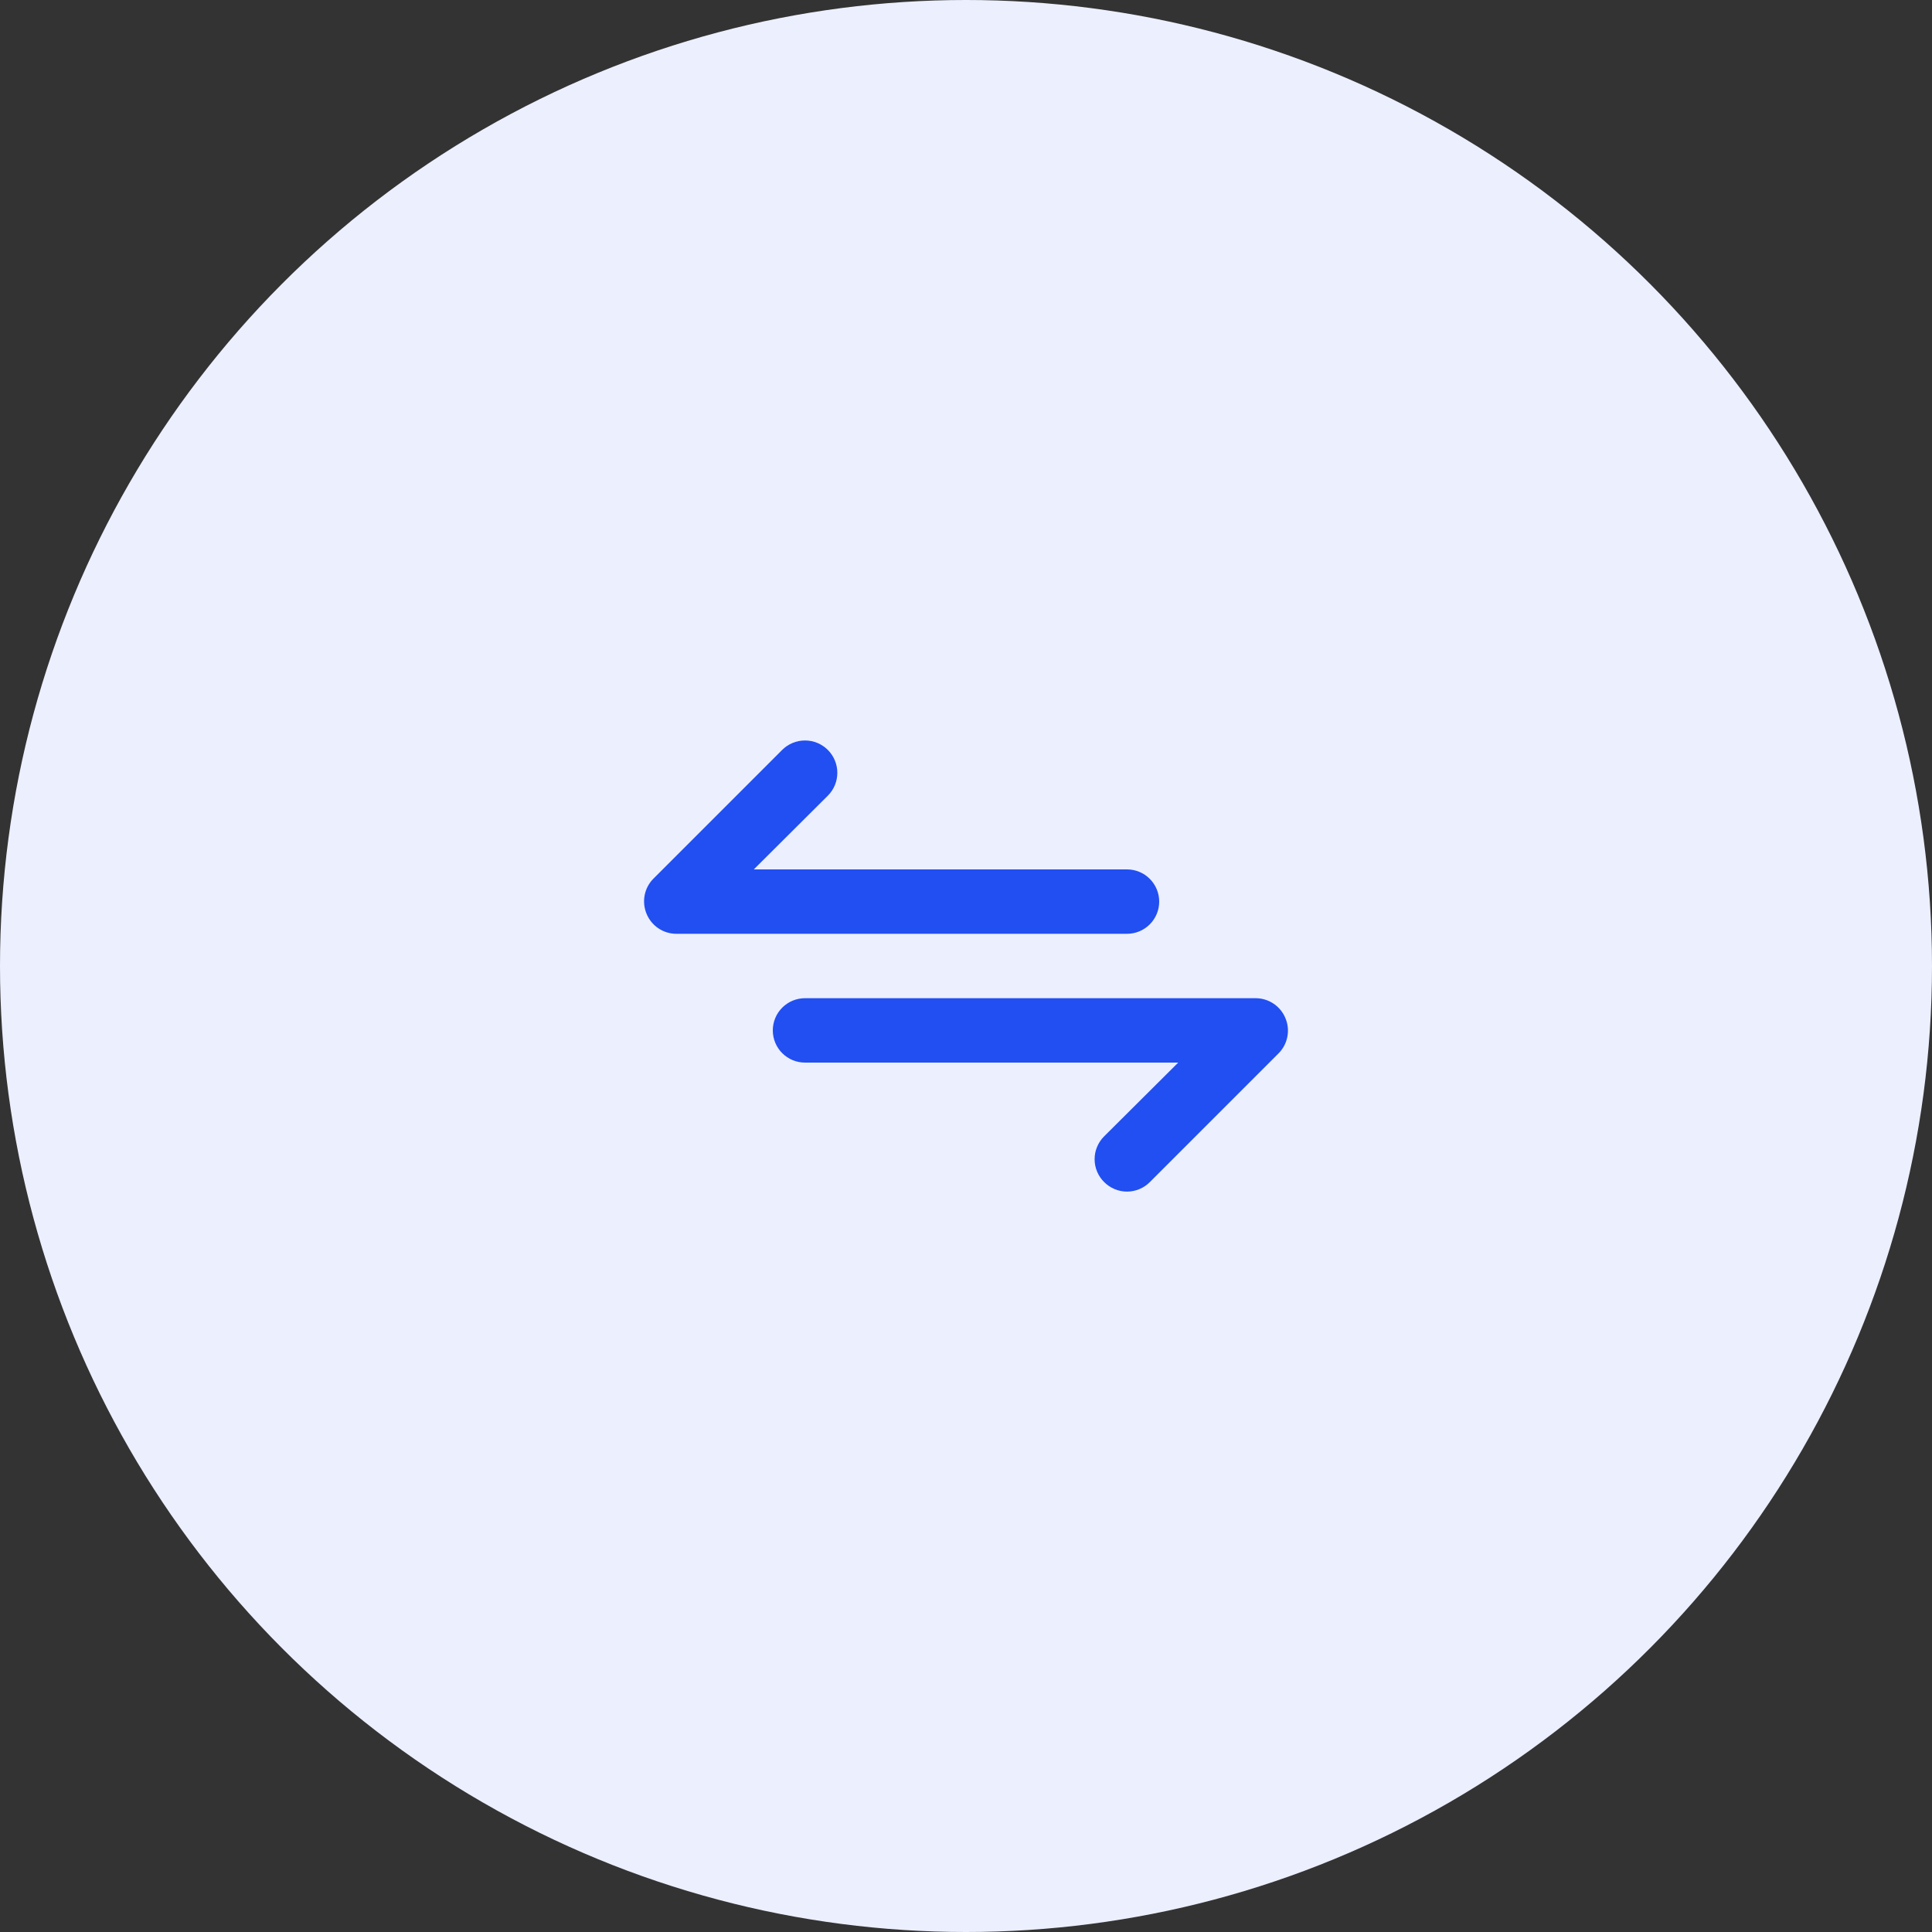
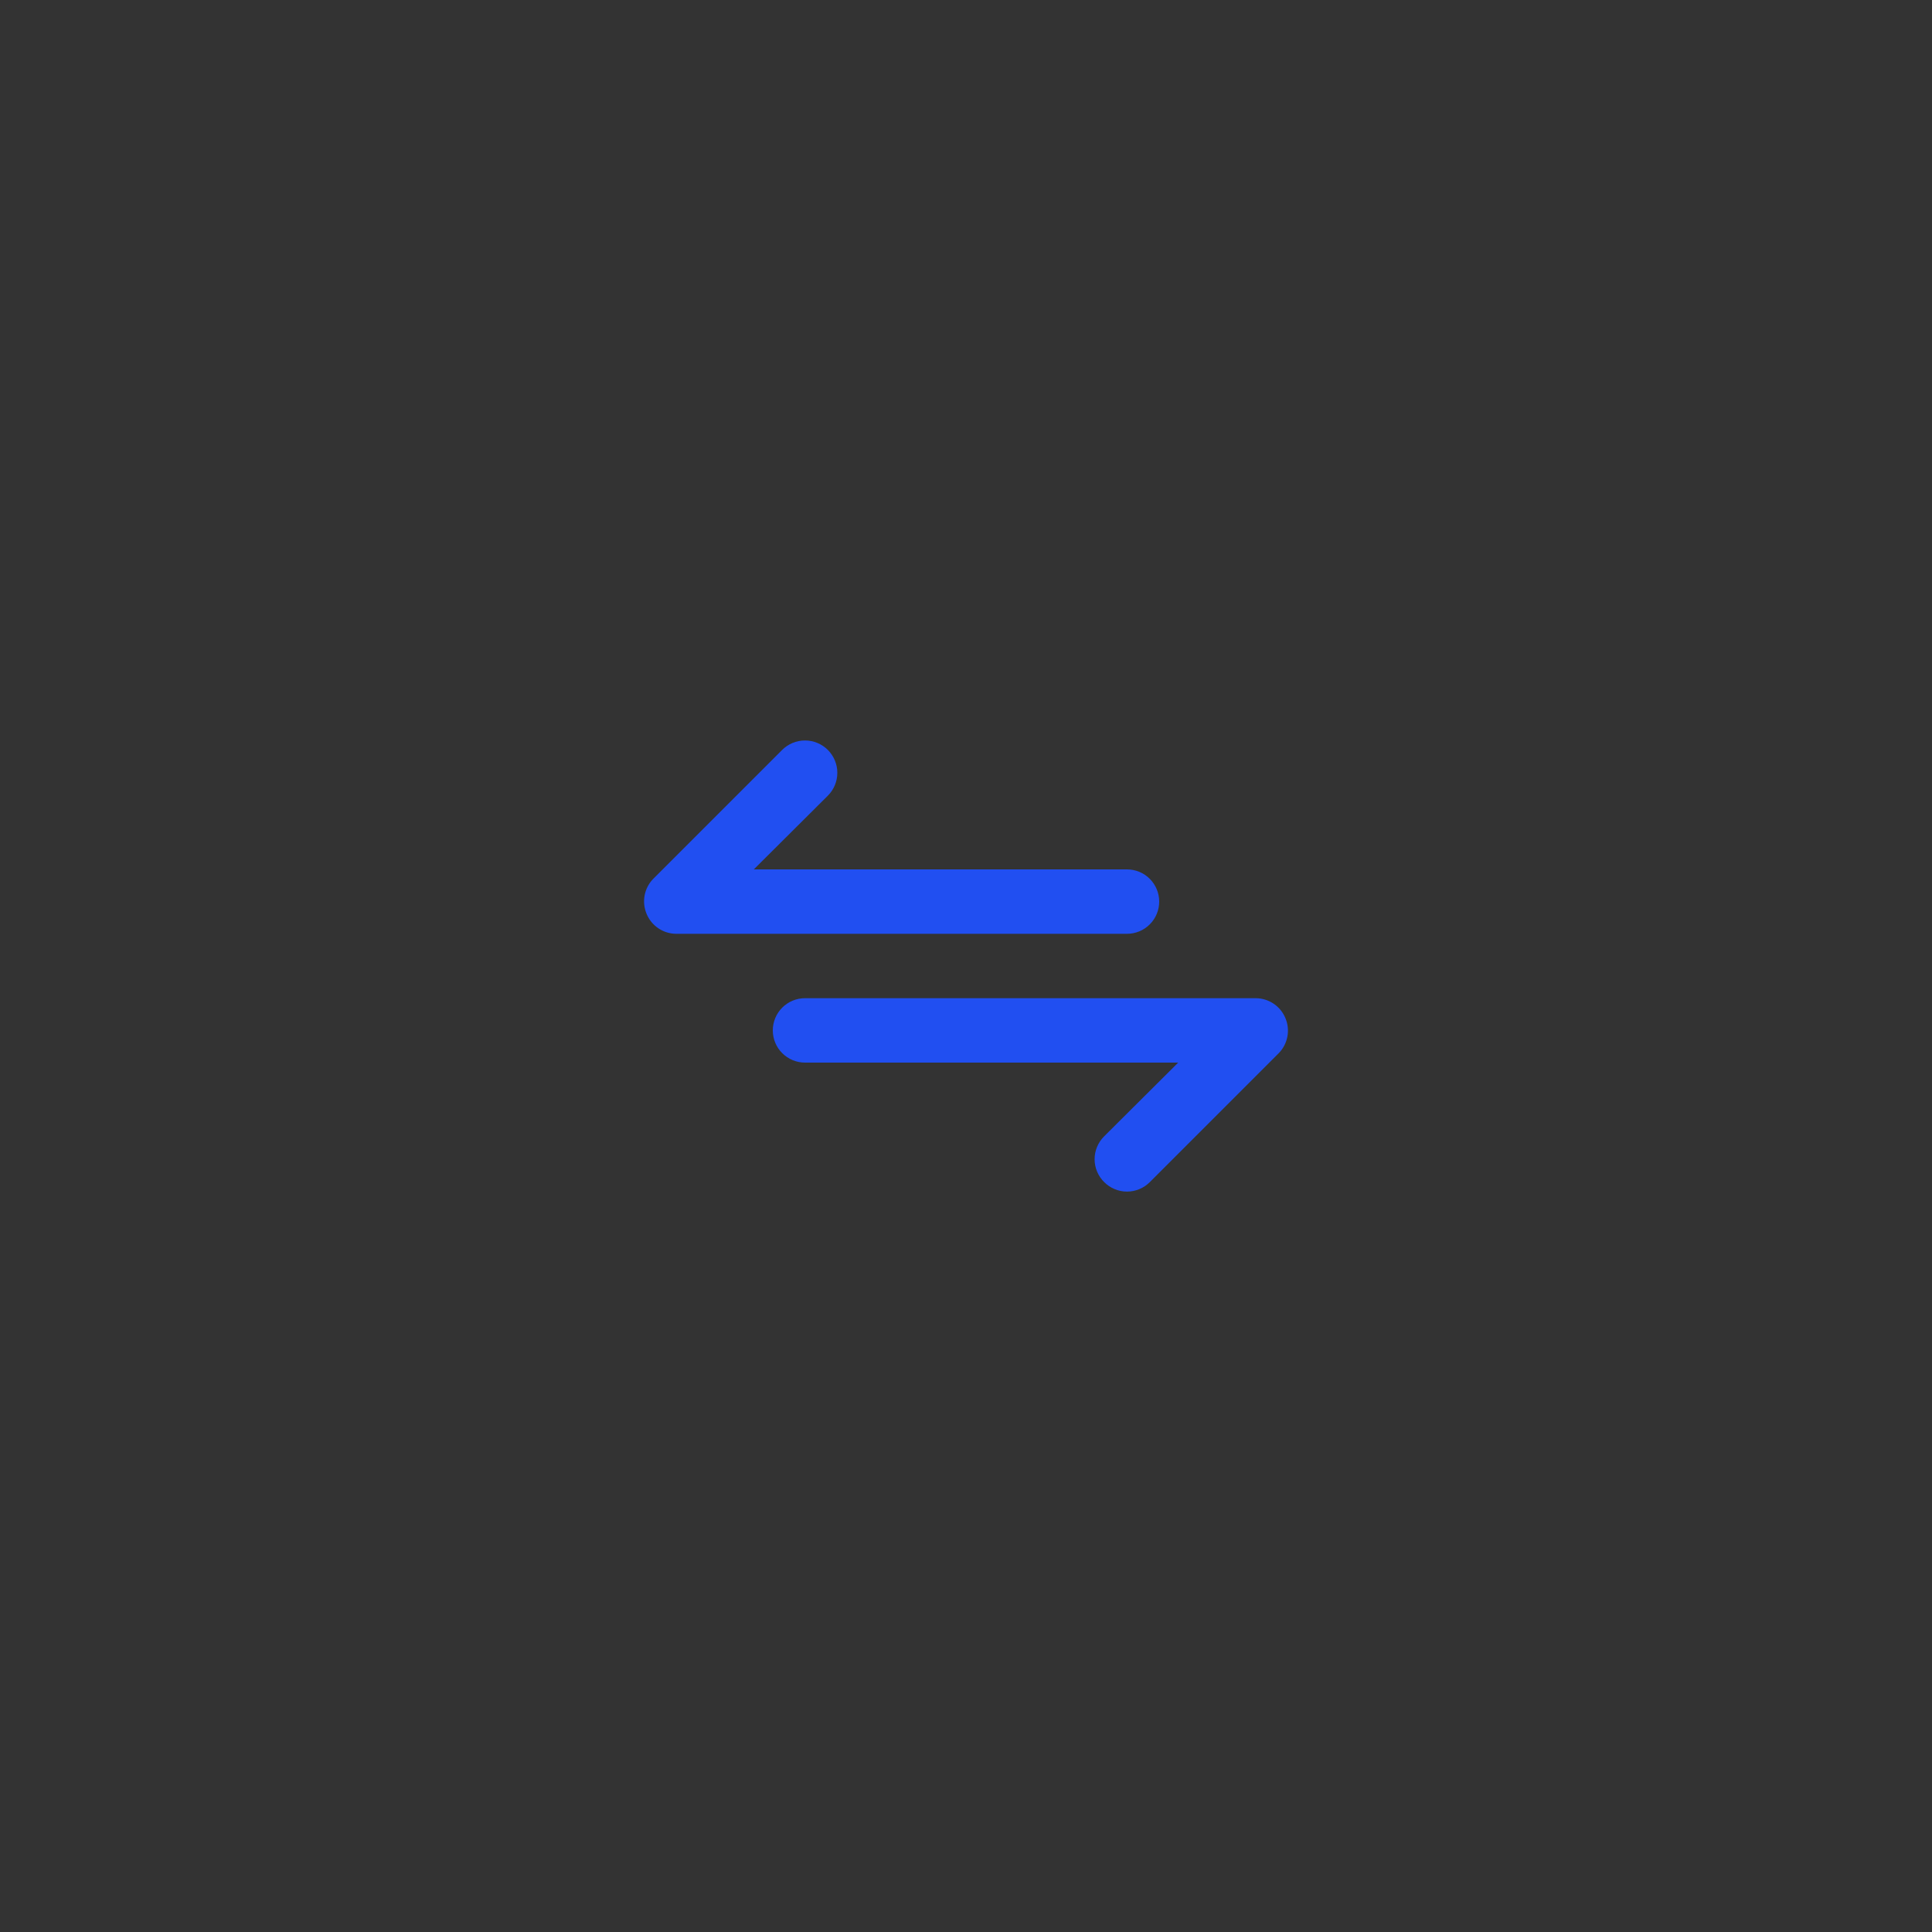
<svg xmlns="http://www.w3.org/2000/svg" width="60" height="60" viewBox="0 0 60 60" fill="none">
  <rect x="0" y="0" width="60" height="60" fill="#333333" stroke="none" />
-   <circle cx="30" cy="30" r="30" fill="#ECEFFE" />
  <path d="M36 28C36 27.735 35.895 27.481 35.707 27.293C35.52 27.105 35.265 27 35 27H23.41L25.71 24.71C25.898 24.522 26.004 24.267 26.004 24C26.004 23.734 25.898 23.479 25.71 23.29C25.522 23.102 25.266 22.996 25 22.996C24.734 22.996 24.478 23.102 24.29 23.29L20.29 27.29C20.151 27.431 20.057 27.609 20.02 27.803C19.983 27.997 20.004 28.198 20.08 28.38C20.155 28.563 20.283 28.719 20.446 28.829C20.61 28.94 20.803 28.999 21 29H35C35.265 29 35.52 28.895 35.707 28.707C35.895 28.52 36 28.265 36 28ZM39.92 31.62C39.845 31.438 39.718 31.281 39.554 31.171C39.39 31.061 39.198 31.001 39 31H25C24.735 31 24.481 31.105 24.293 31.293C24.105 31.481 24 31.735 24 32C24 32.265 24.105 32.52 24.293 32.707C24.481 32.895 24.735 33 25 33H36.59L34.29 35.29C34.196 35.383 34.122 35.494 34.071 35.616C34.02 35.737 33.994 35.868 33.994 36C33.994 36.132 34.02 36.263 34.071 36.385C34.122 36.507 34.196 36.617 34.29 36.71C34.383 36.804 34.494 36.878 34.616 36.929C34.737 36.98 34.868 37.006 35 37.006C35.132 37.006 35.263 36.98 35.385 36.929C35.507 36.878 35.617 36.804 35.71 36.71L39.71 32.71C39.849 32.57 39.943 32.391 39.98 32.197C40.018 32.003 39.997 31.802 39.92 31.62Z" fill="#214FF1" />
</svg>